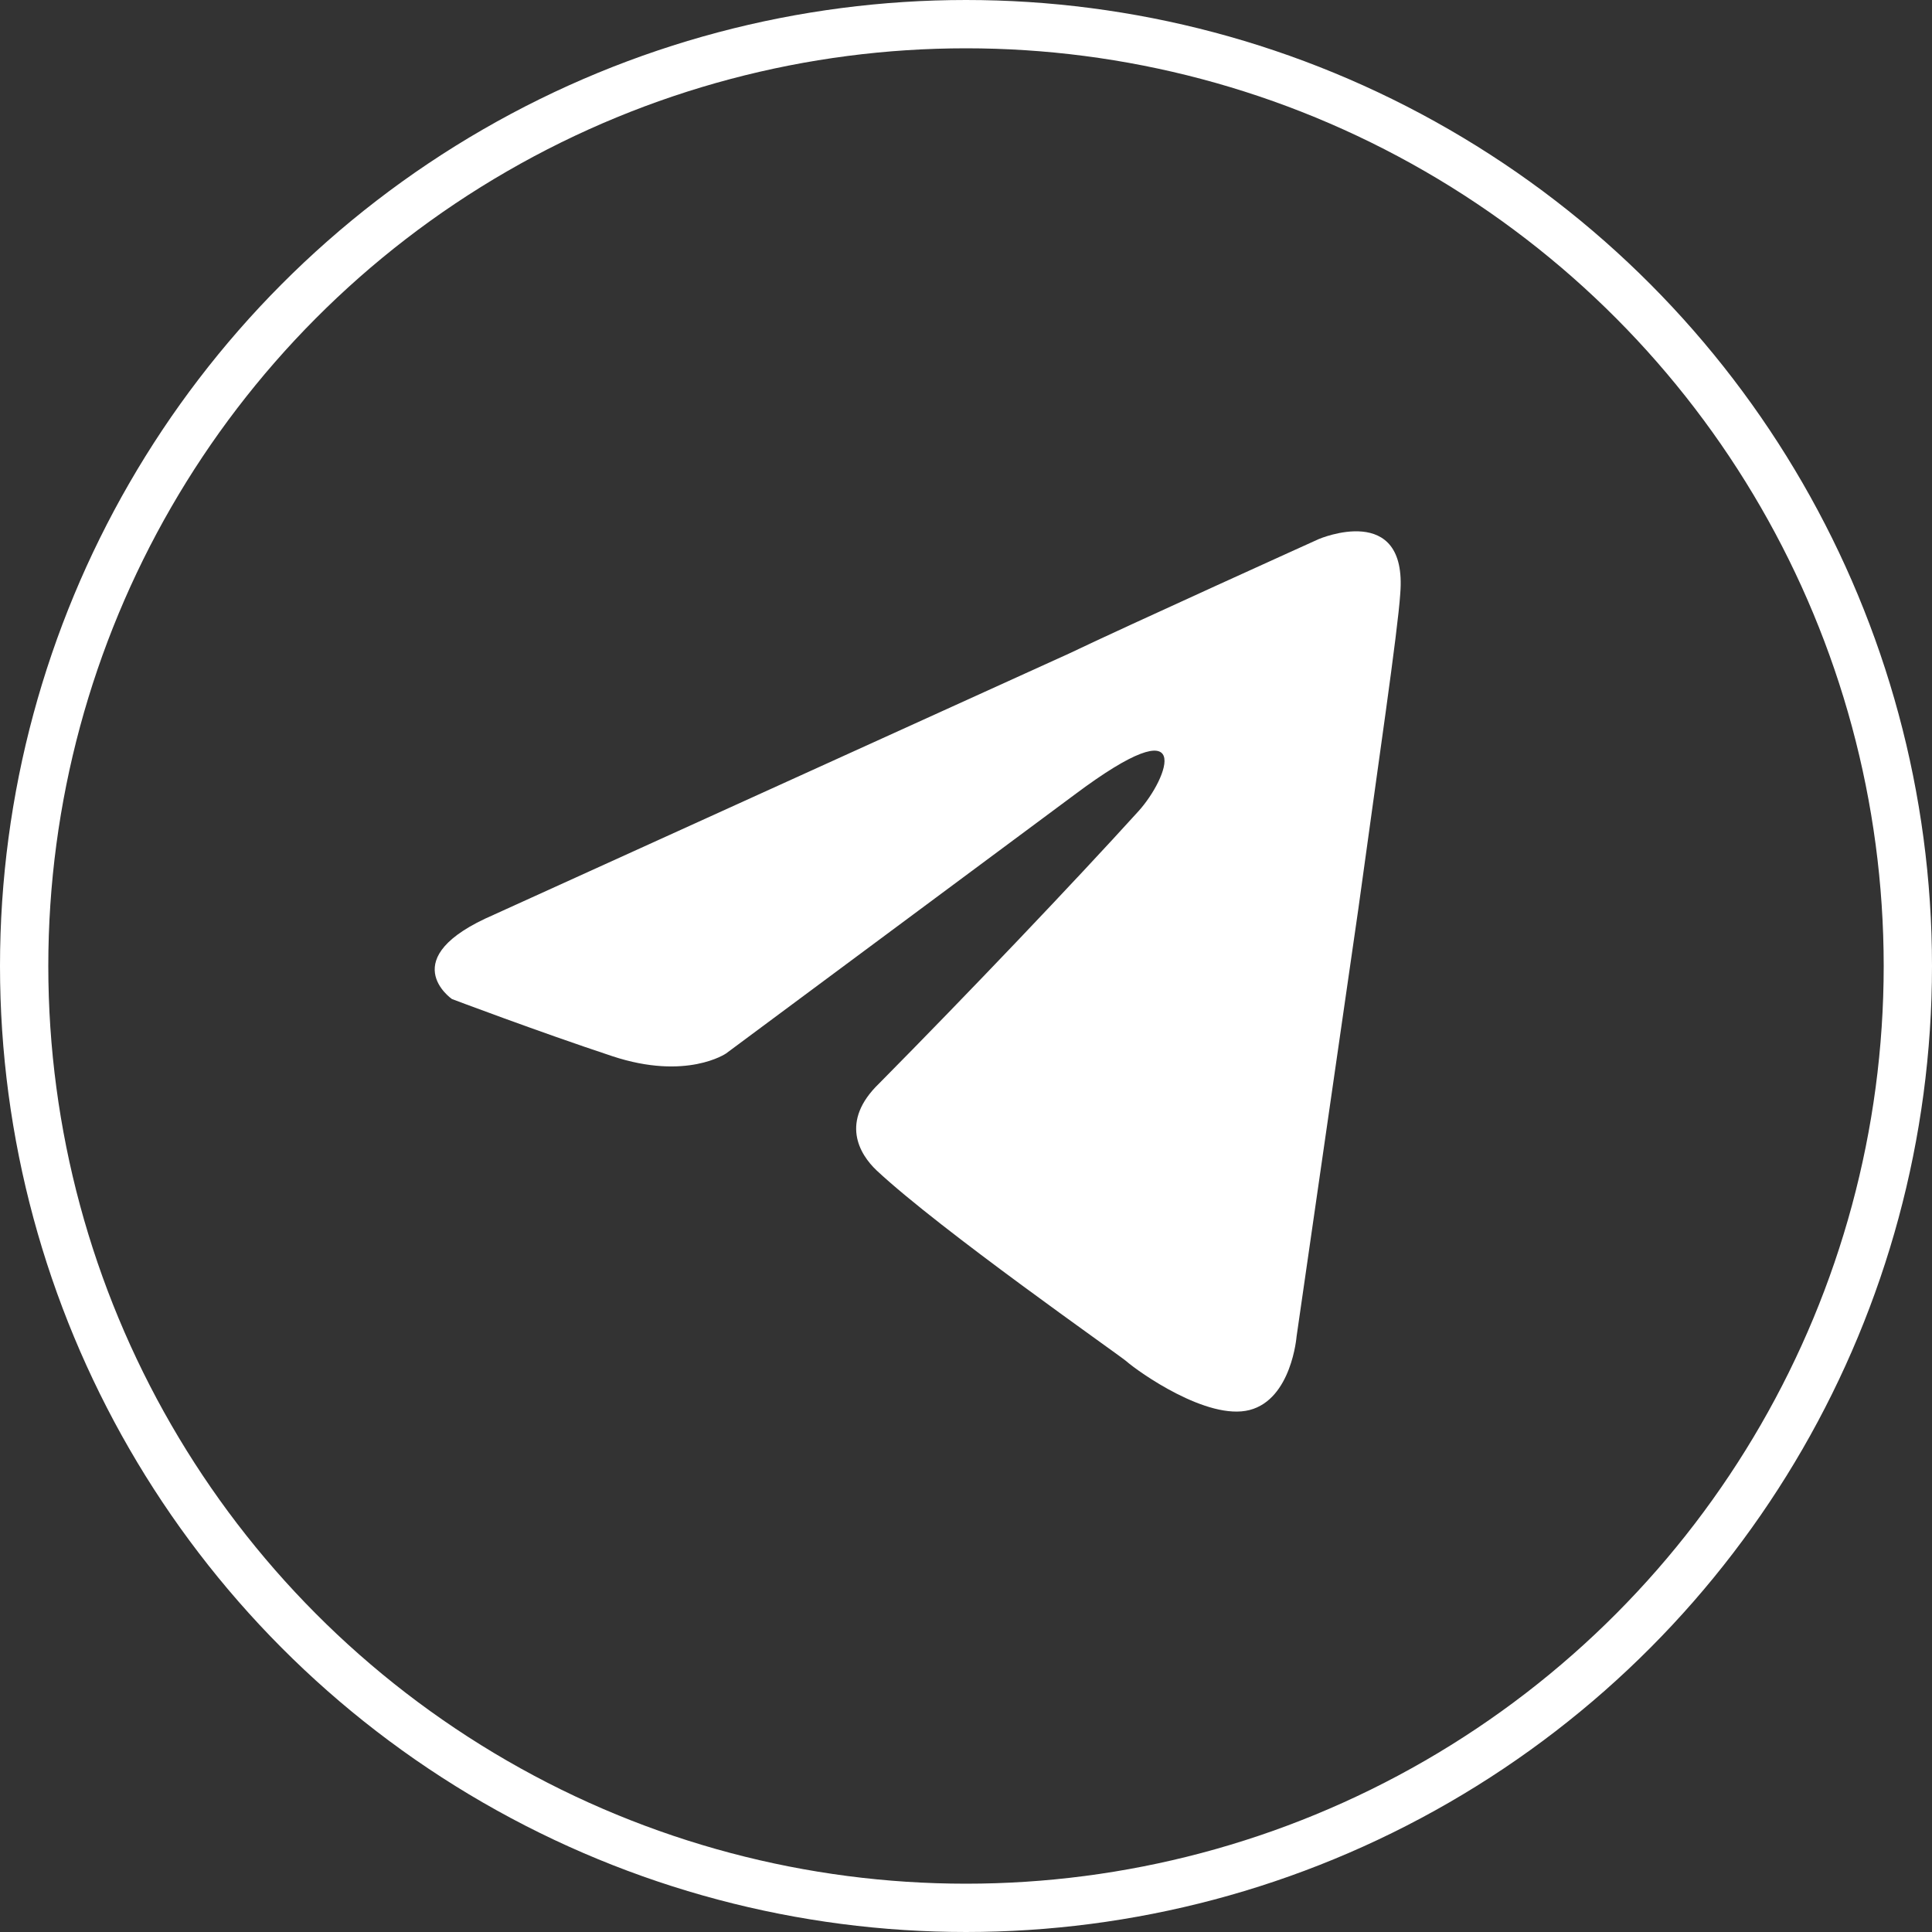
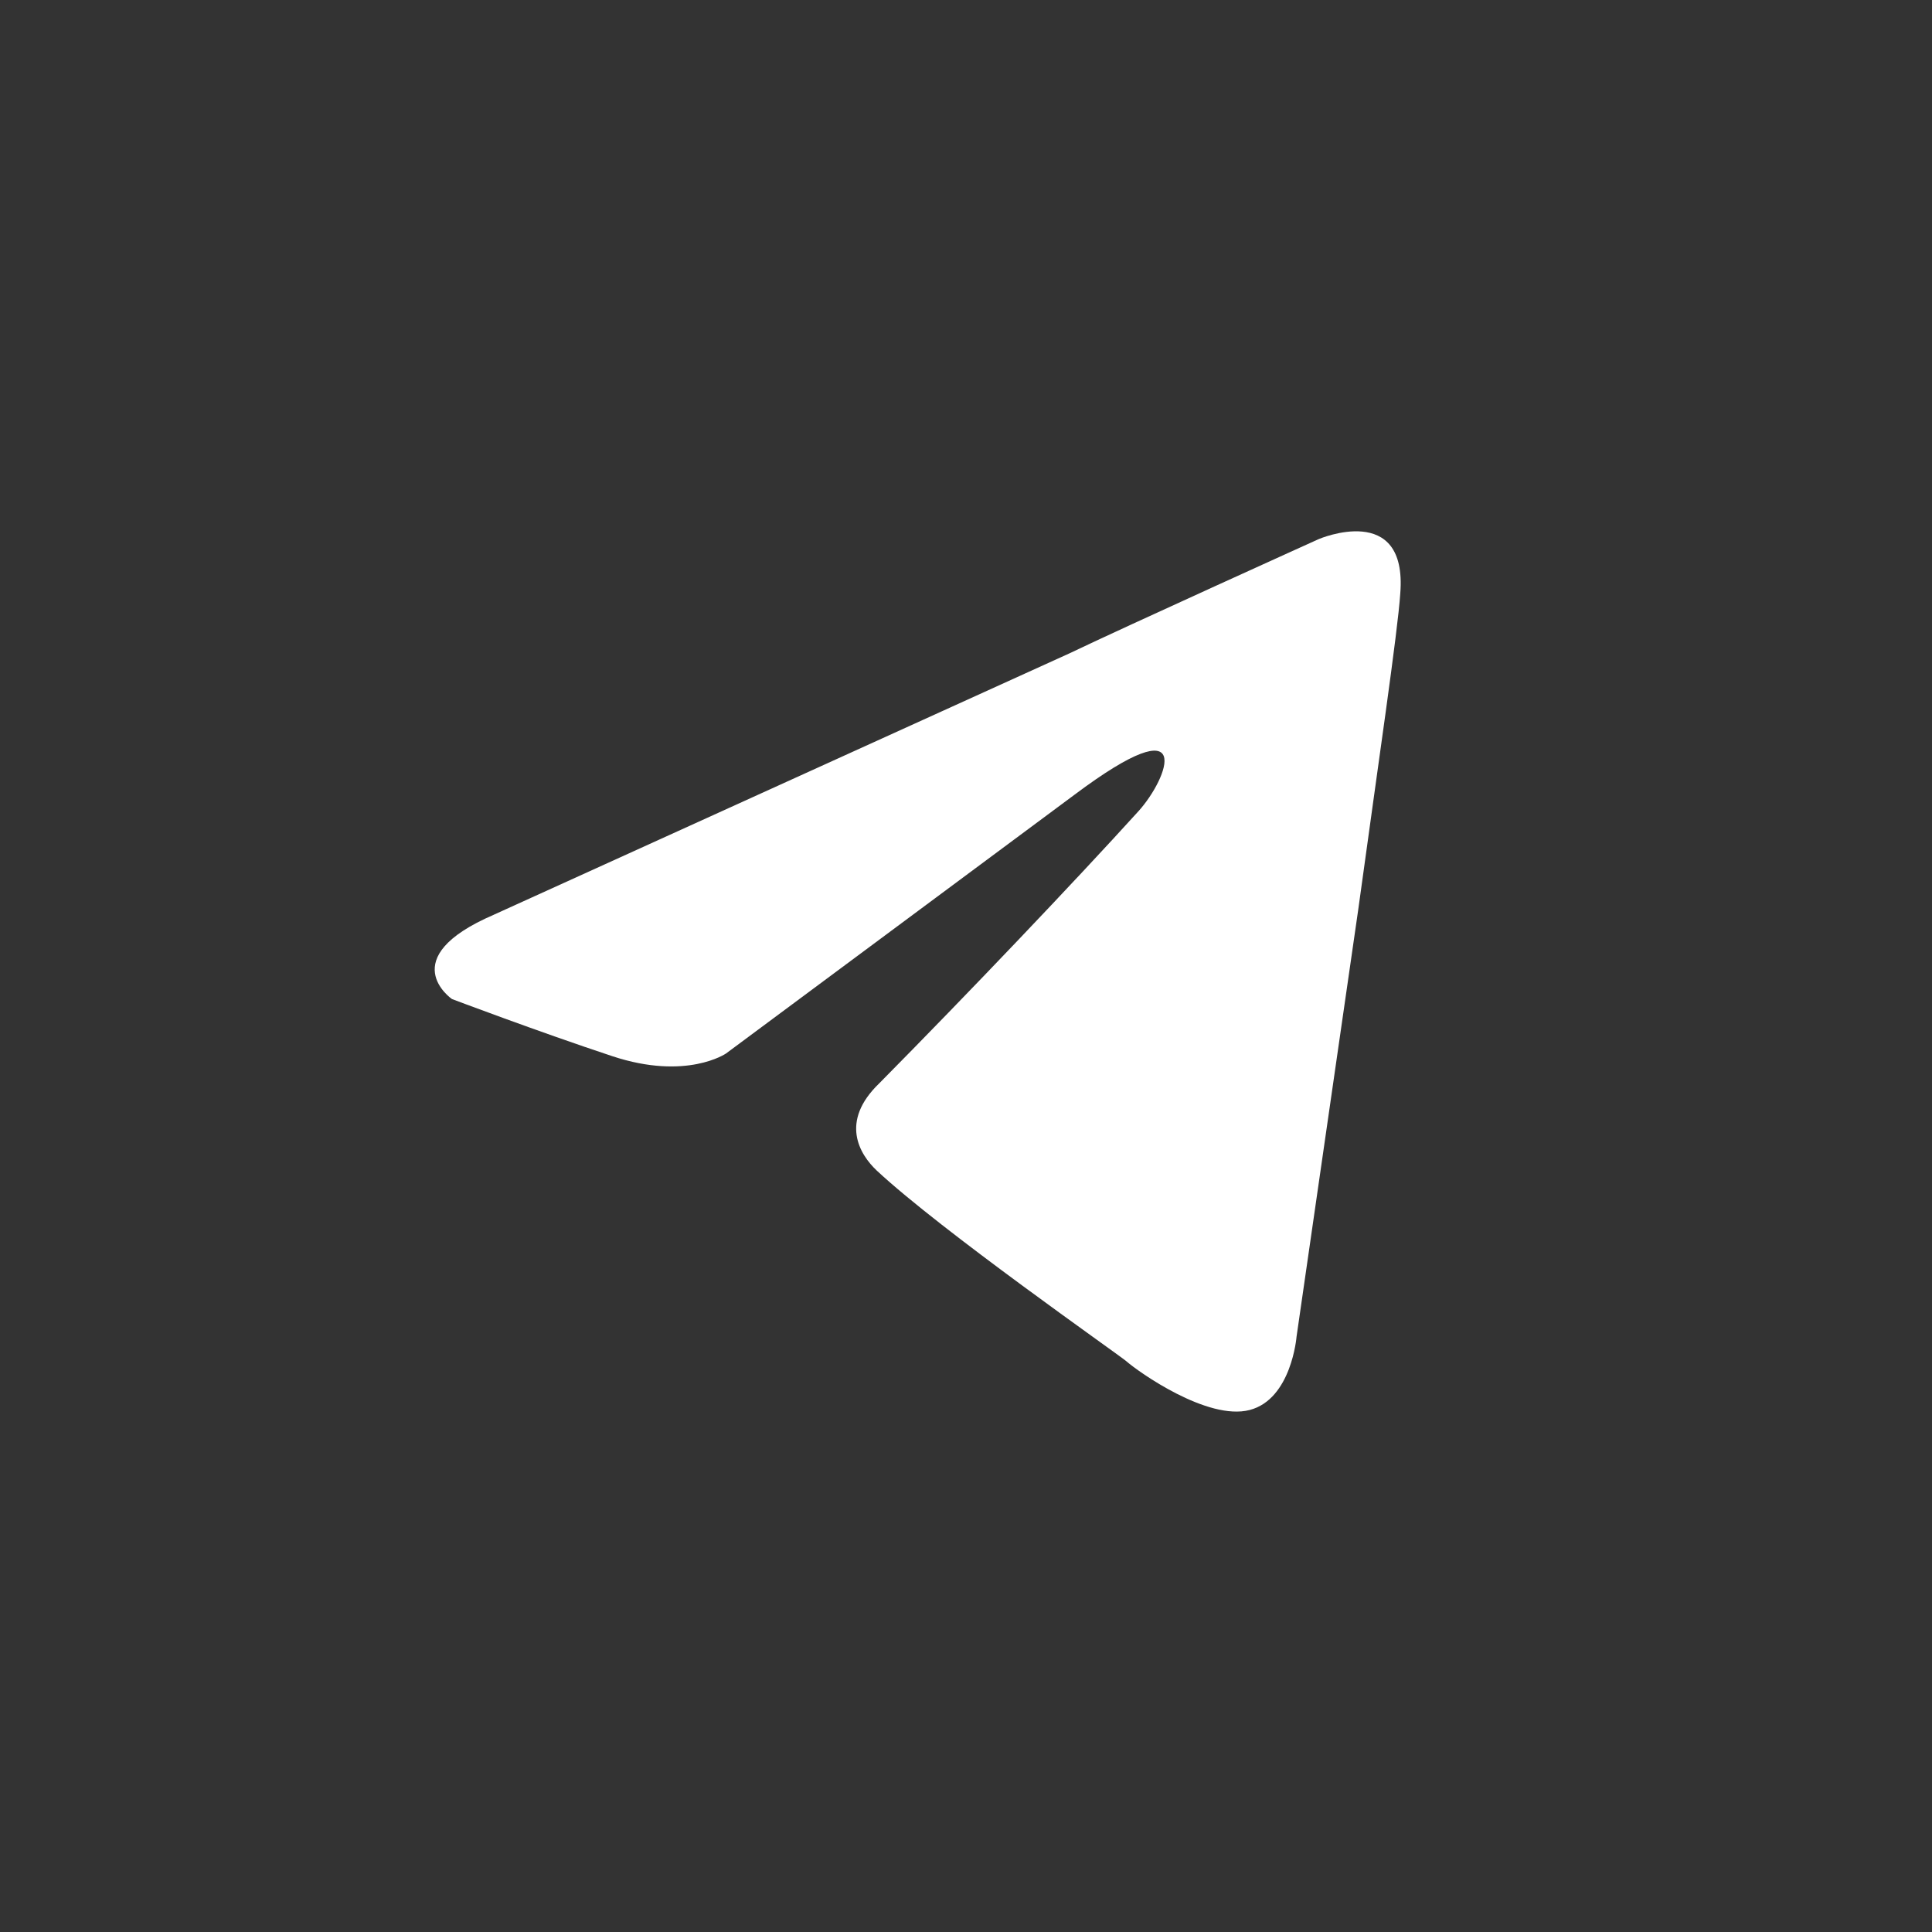
<svg xmlns="http://www.w3.org/2000/svg" width="40" height="40" viewBox="0 0 40 40" fill="none">
  <rect x="0" y="0" width="40" height="40" fill="#333333" stroke="none" />
-   <circle cx="20" cy="20" r="19.5" stroke="white" />
  <path d="M10.227 18.937L22.14 13.528C23.316 12.964 27.304 11.161 27.304 11.161C27.304 11.161 29.144 10.372 28.991 12.288C28.94 13.077 28.531 15.838 28.122 18.825L26.844 27.672C26.844 27.672 26.741 28.968 25.871 29.193C25 29.418 23.57 28.404 23.315 28.179C23.11 28.01 19.48 25.474 18.151 24.234C17.793 23.896 17.384 23.22 18.202 22.431C20.042 20.571 22.241 18.261 23.57 16.796C24.184 16.119 24.797 14.542 22.241 16.458L15.032 21.811C15.032 21.811 14.214 22.375 12.68 21.868C11.146 21.36 9.357 20.684 9.357 20.684C9.357 20.684 8.13 19.839 10.226 18.938L10.227 18.937Z" fill="white" />
</svg>